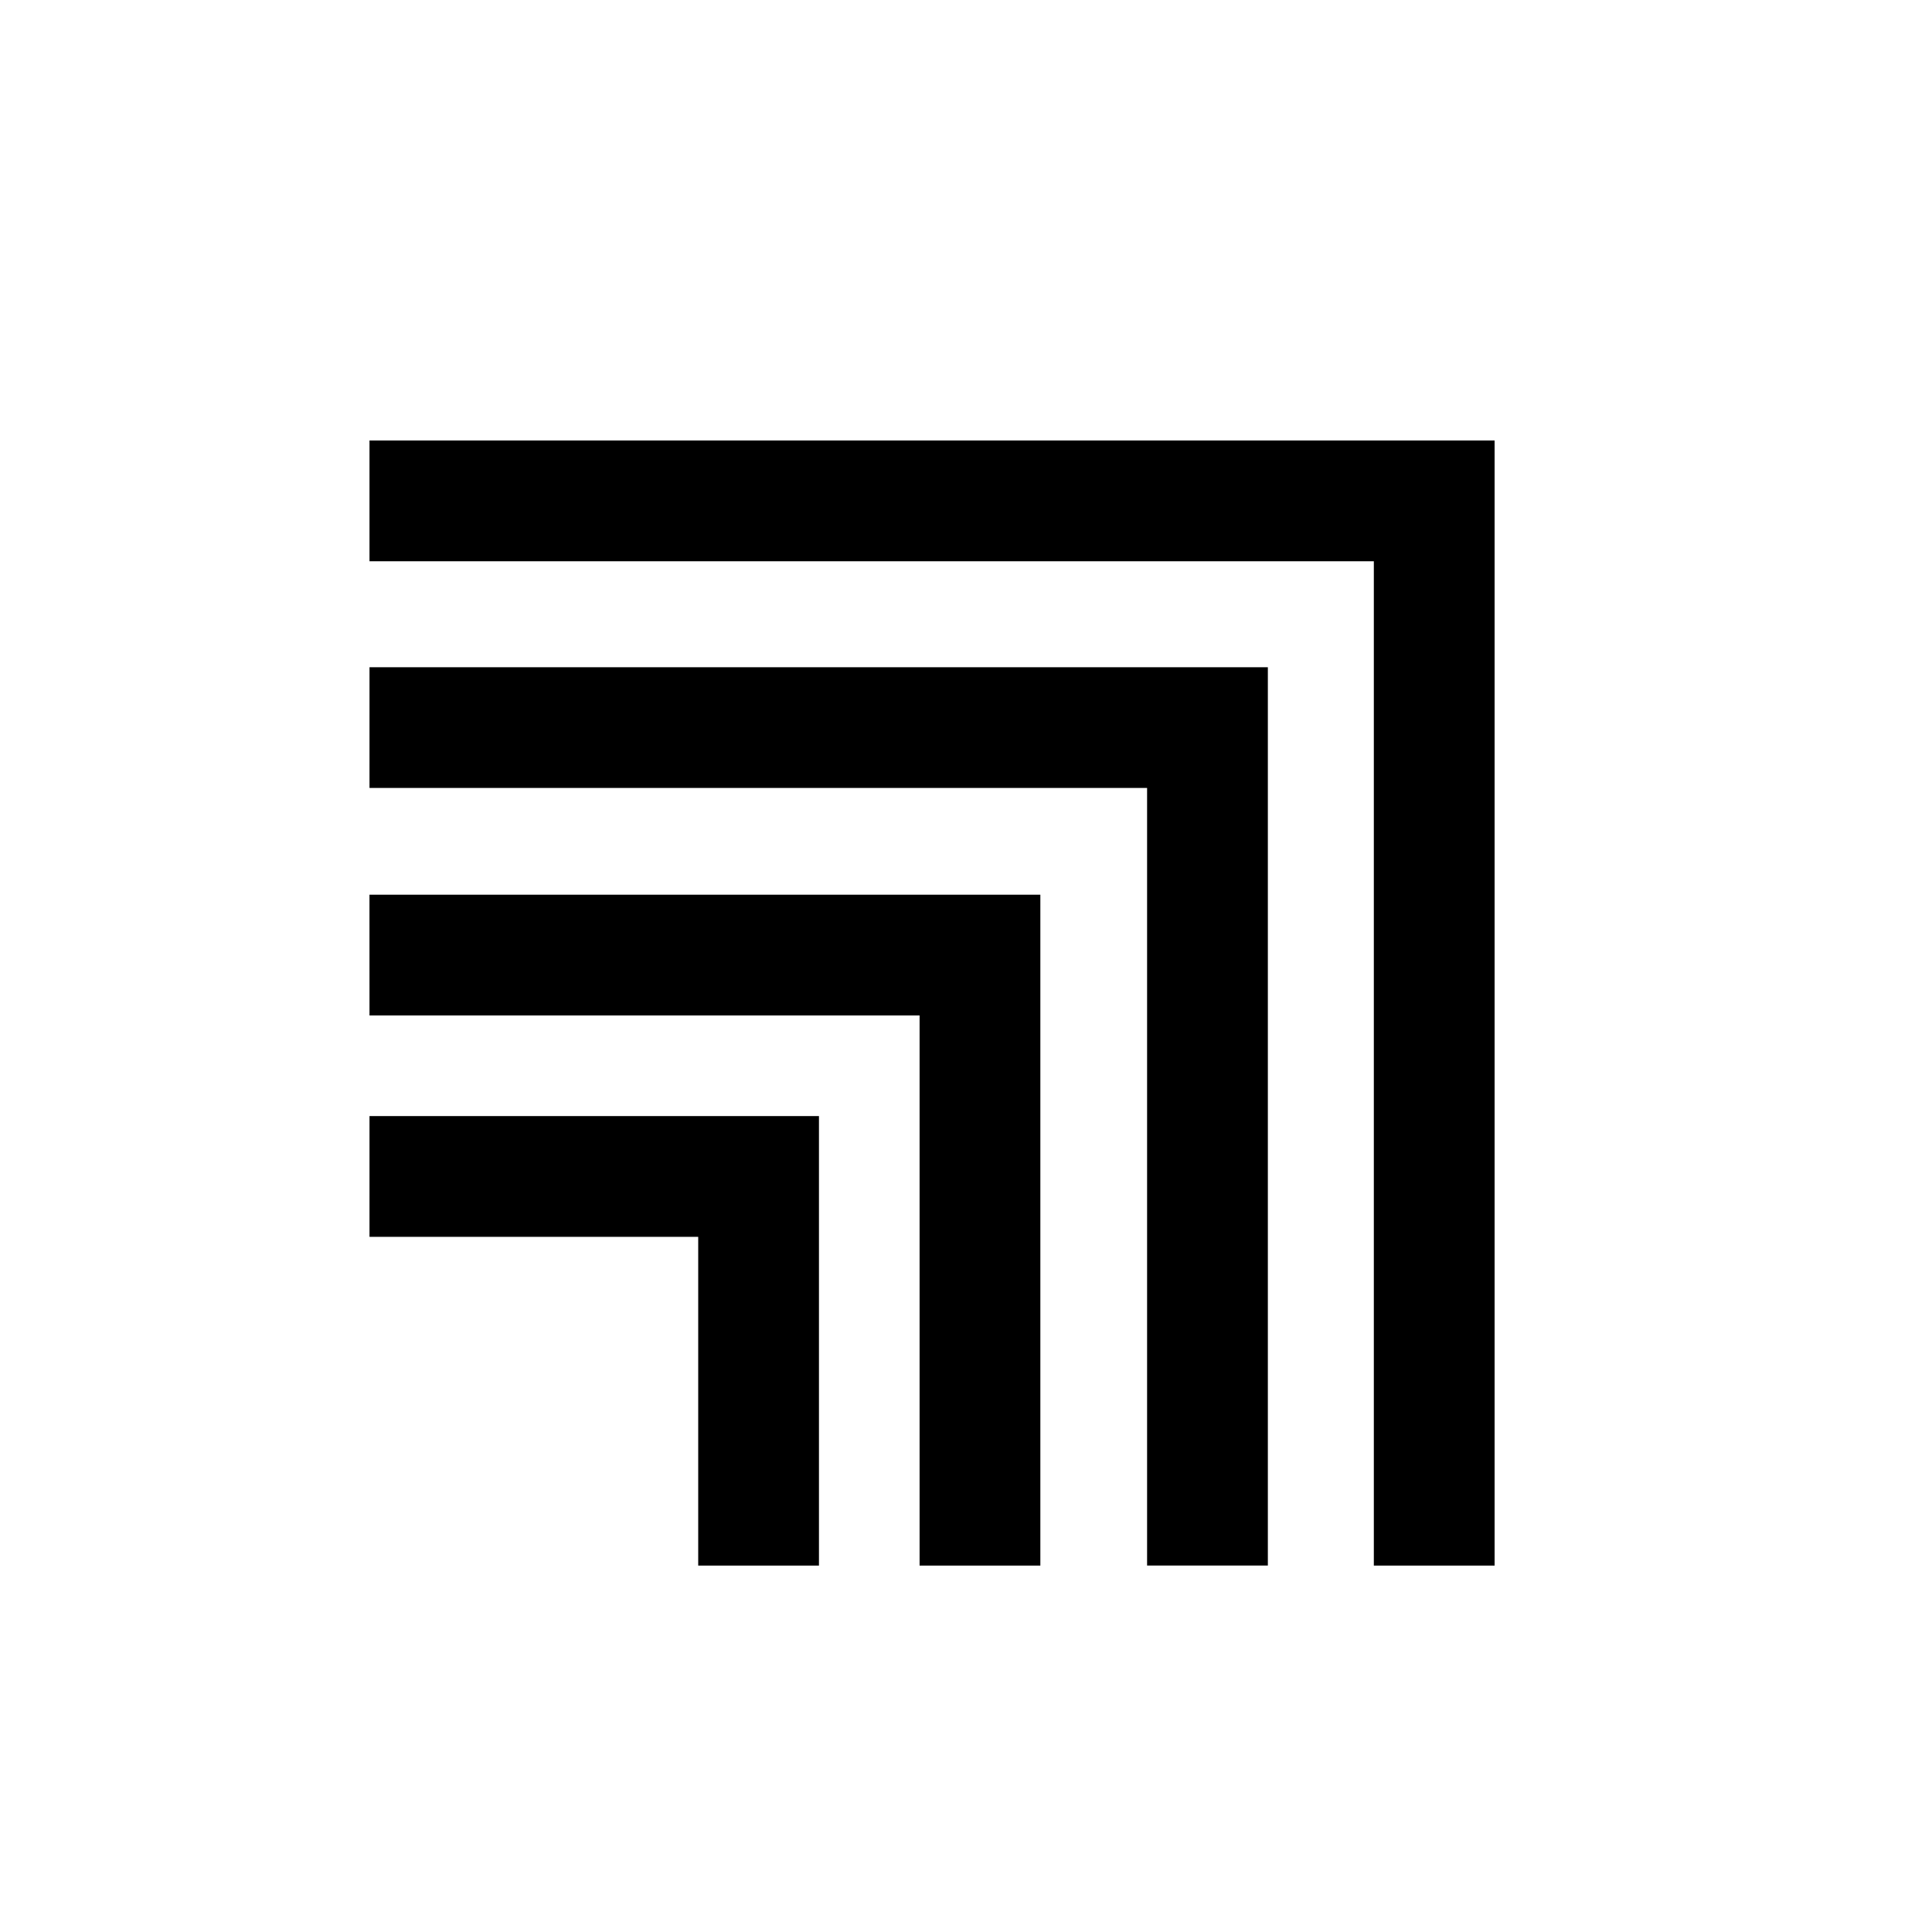
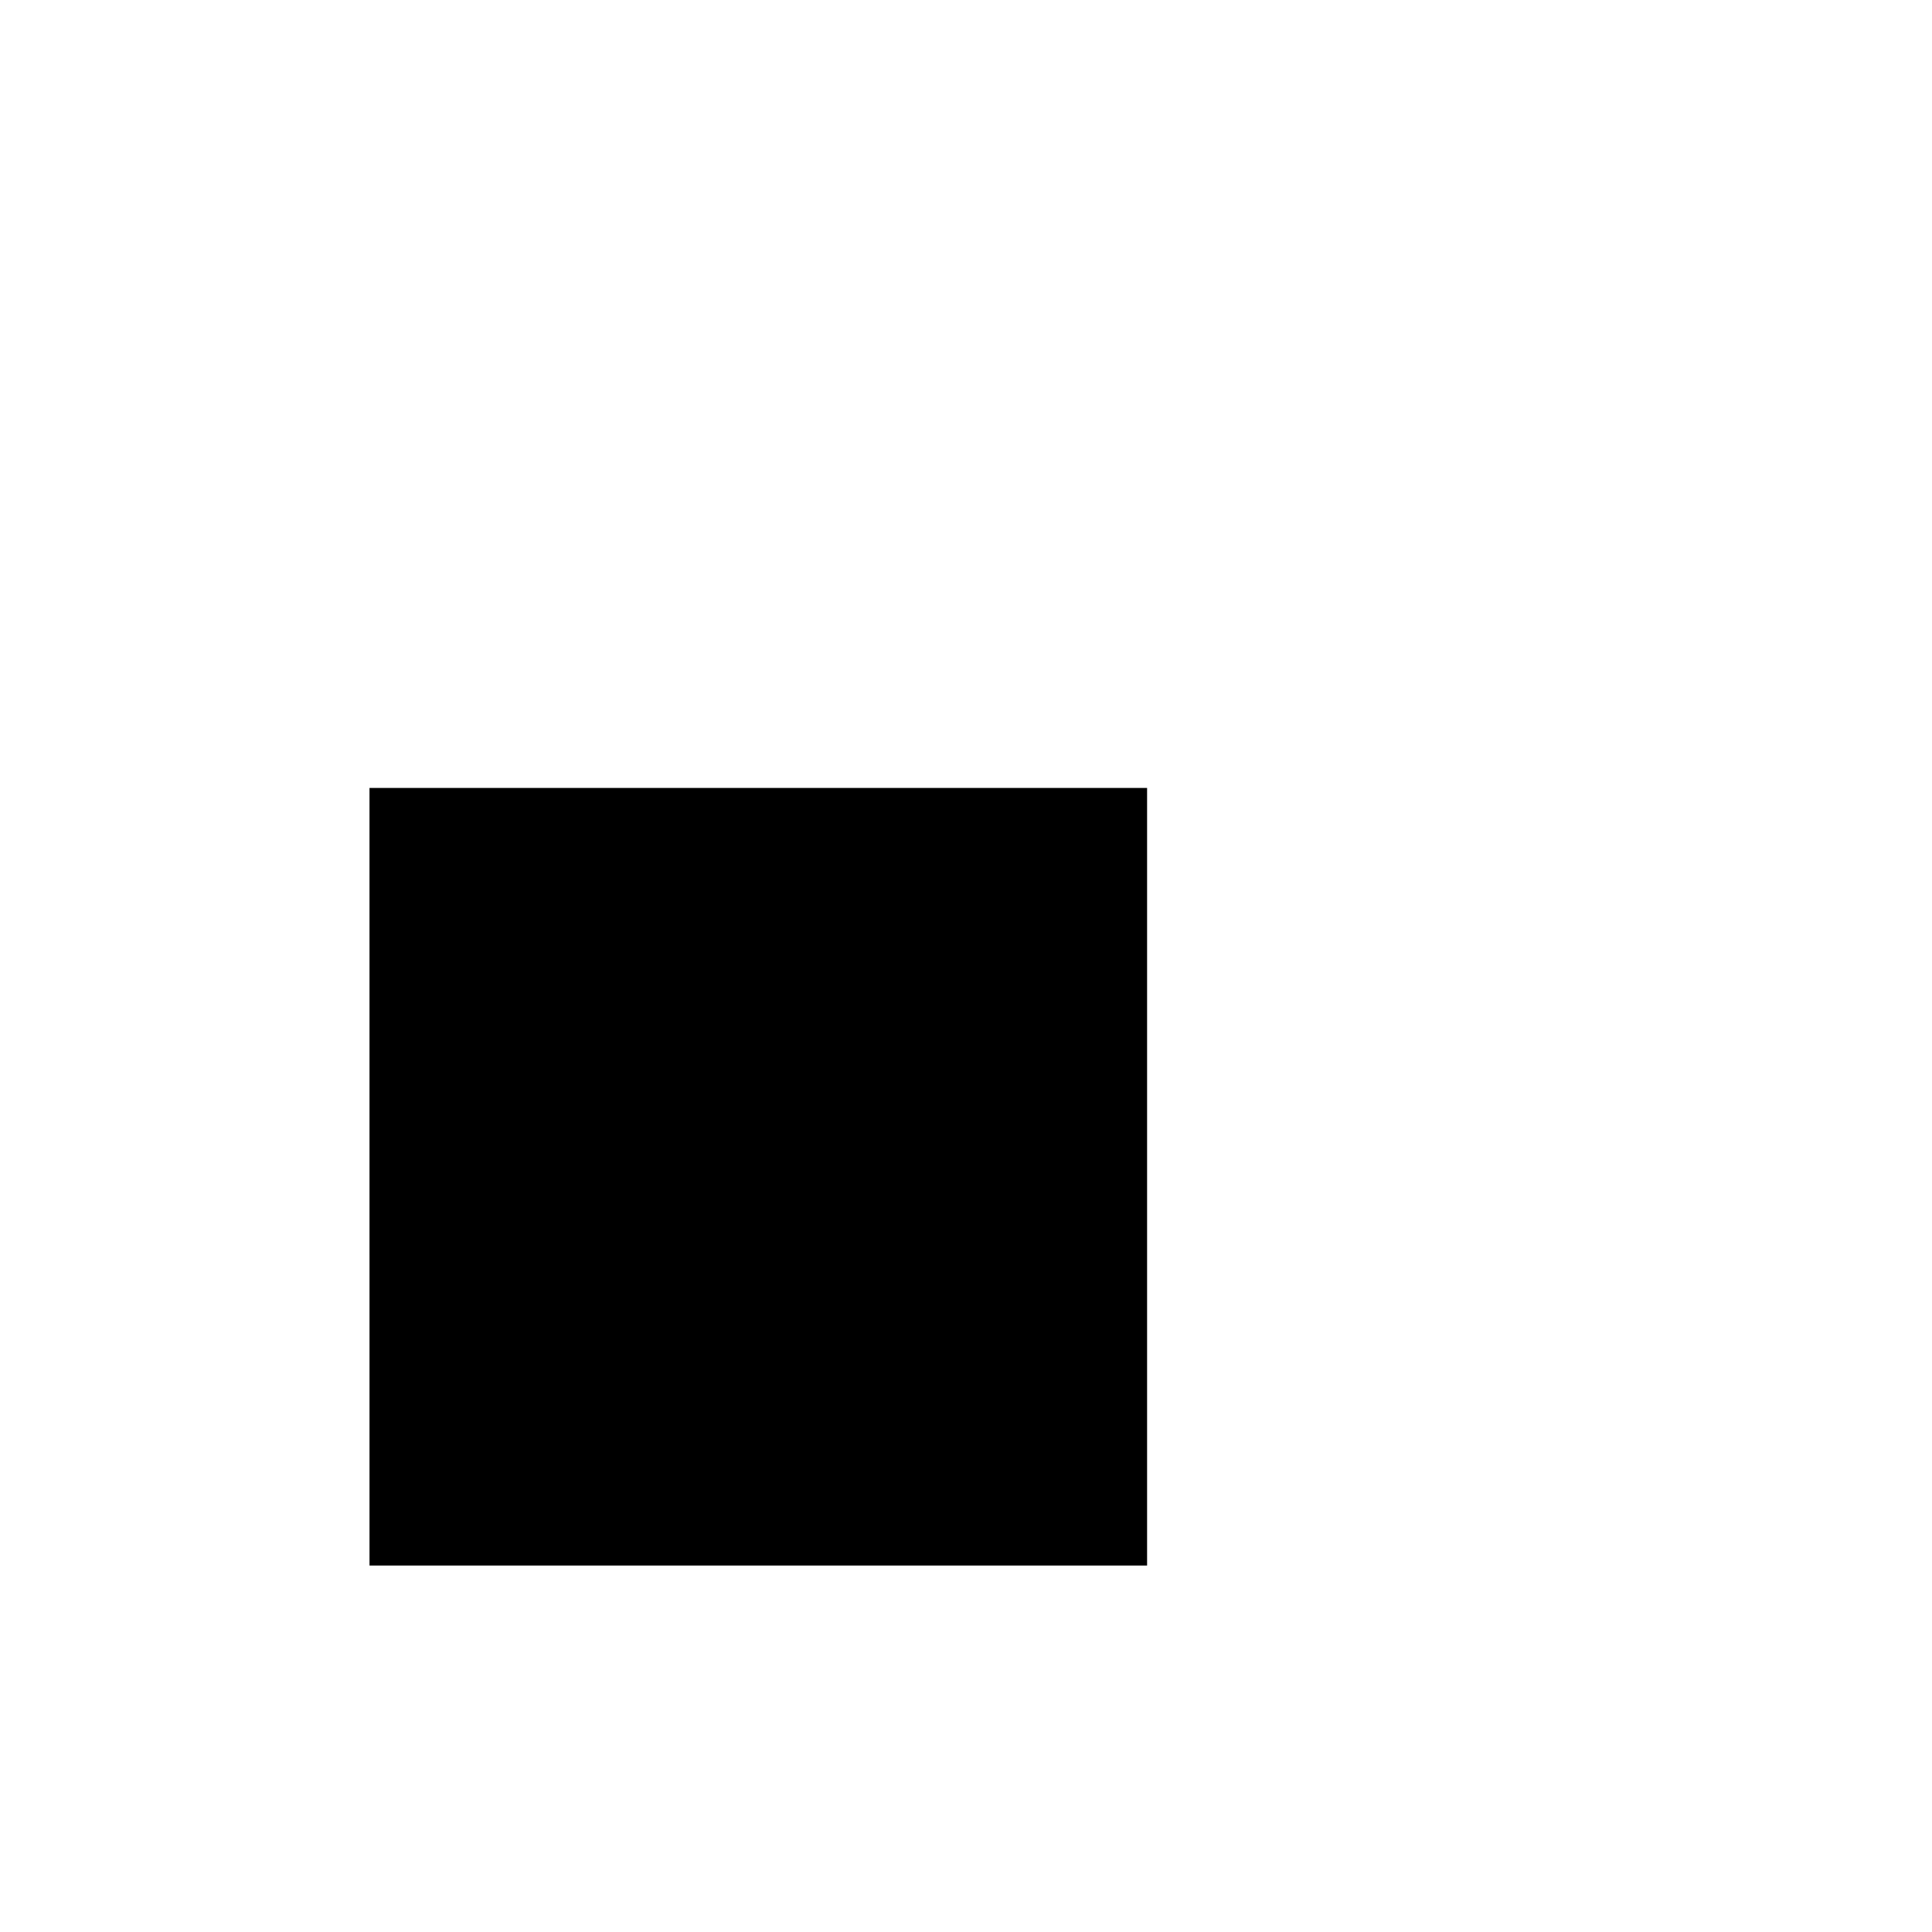
<svg xmlns="http://www.w3.org/2000/svg" fill="#000000" width="800px" height="800px" version="1.1" viewBox="144 144 512 512">
  <g>
-     <path d="m241.92 471.78h87.113v87.113h32v-119.12h-119.11z" />
-     <path d="m241.92 413.11h145.78v145.79h32.004v-177.79h-177.79z" />
-     <path d="m241.92 352.82h206.07v206.07h32.004v-238.07h-238.07z" />
-     <path d="m241.92 260.73v32.004h266.16v266.16h32.004v-298.16z" />
+     <path d="m241.92 352.82h206.07v206.07h32.004h-238.07z" />
  </g>
</svg>